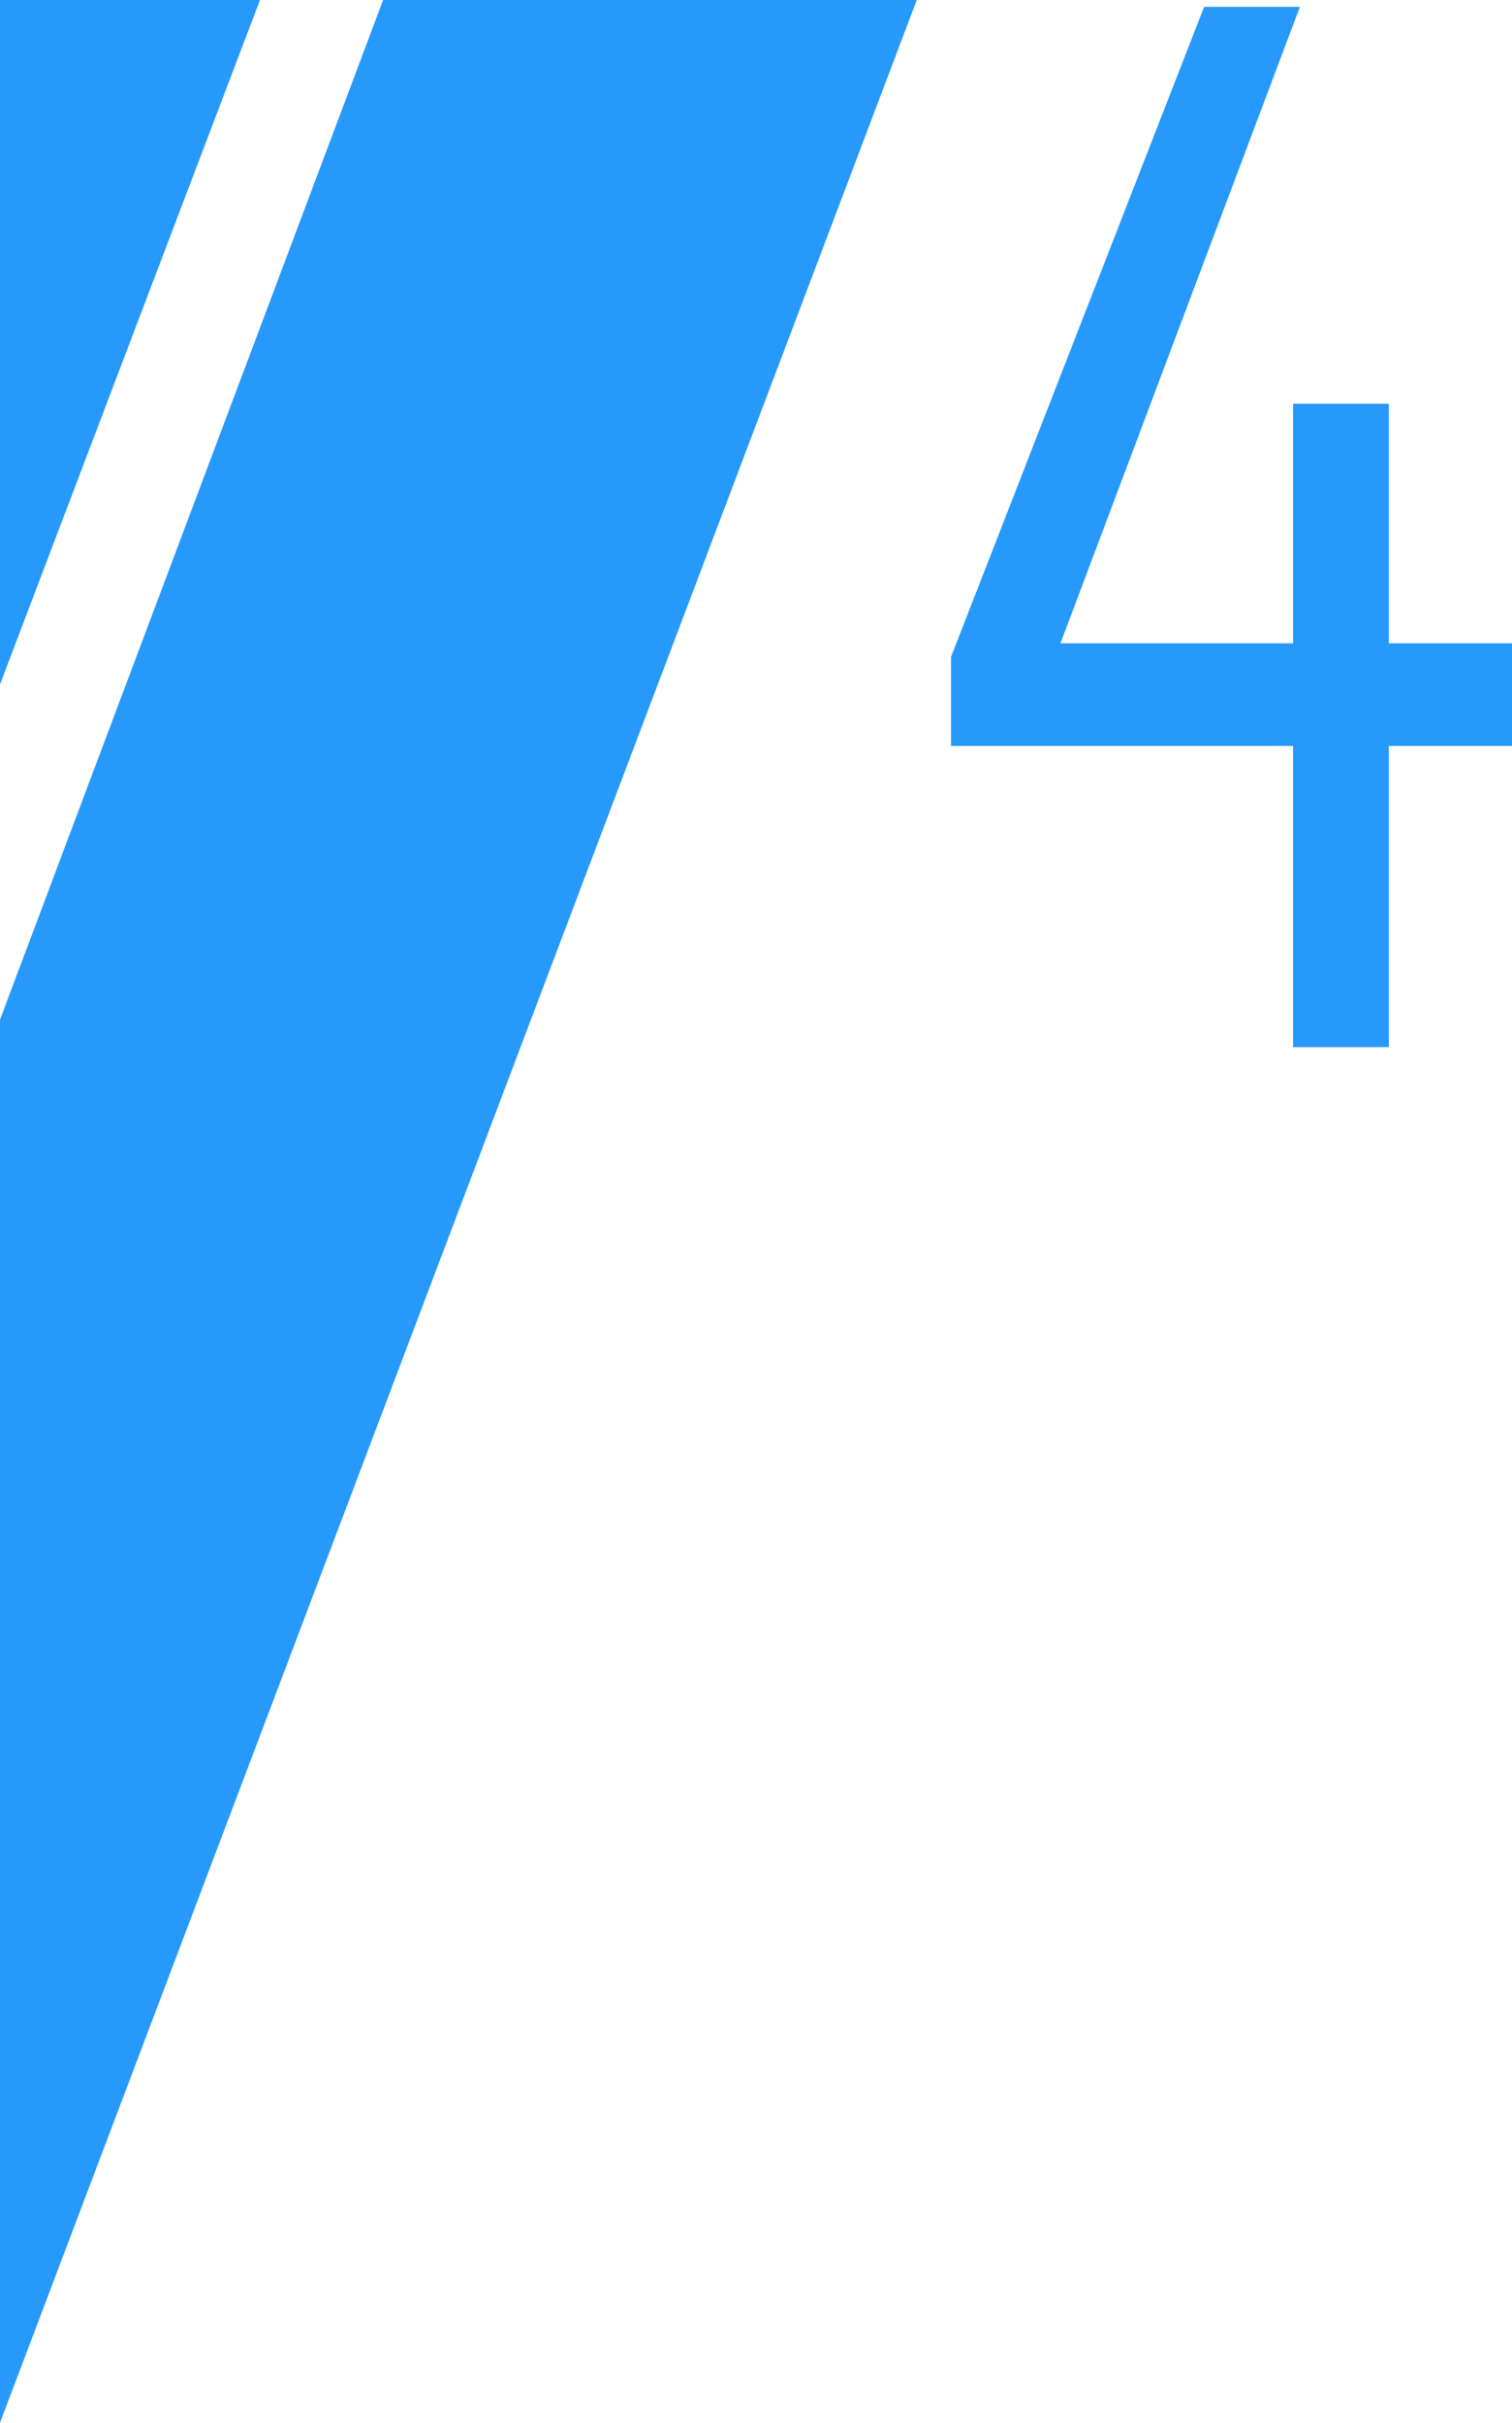
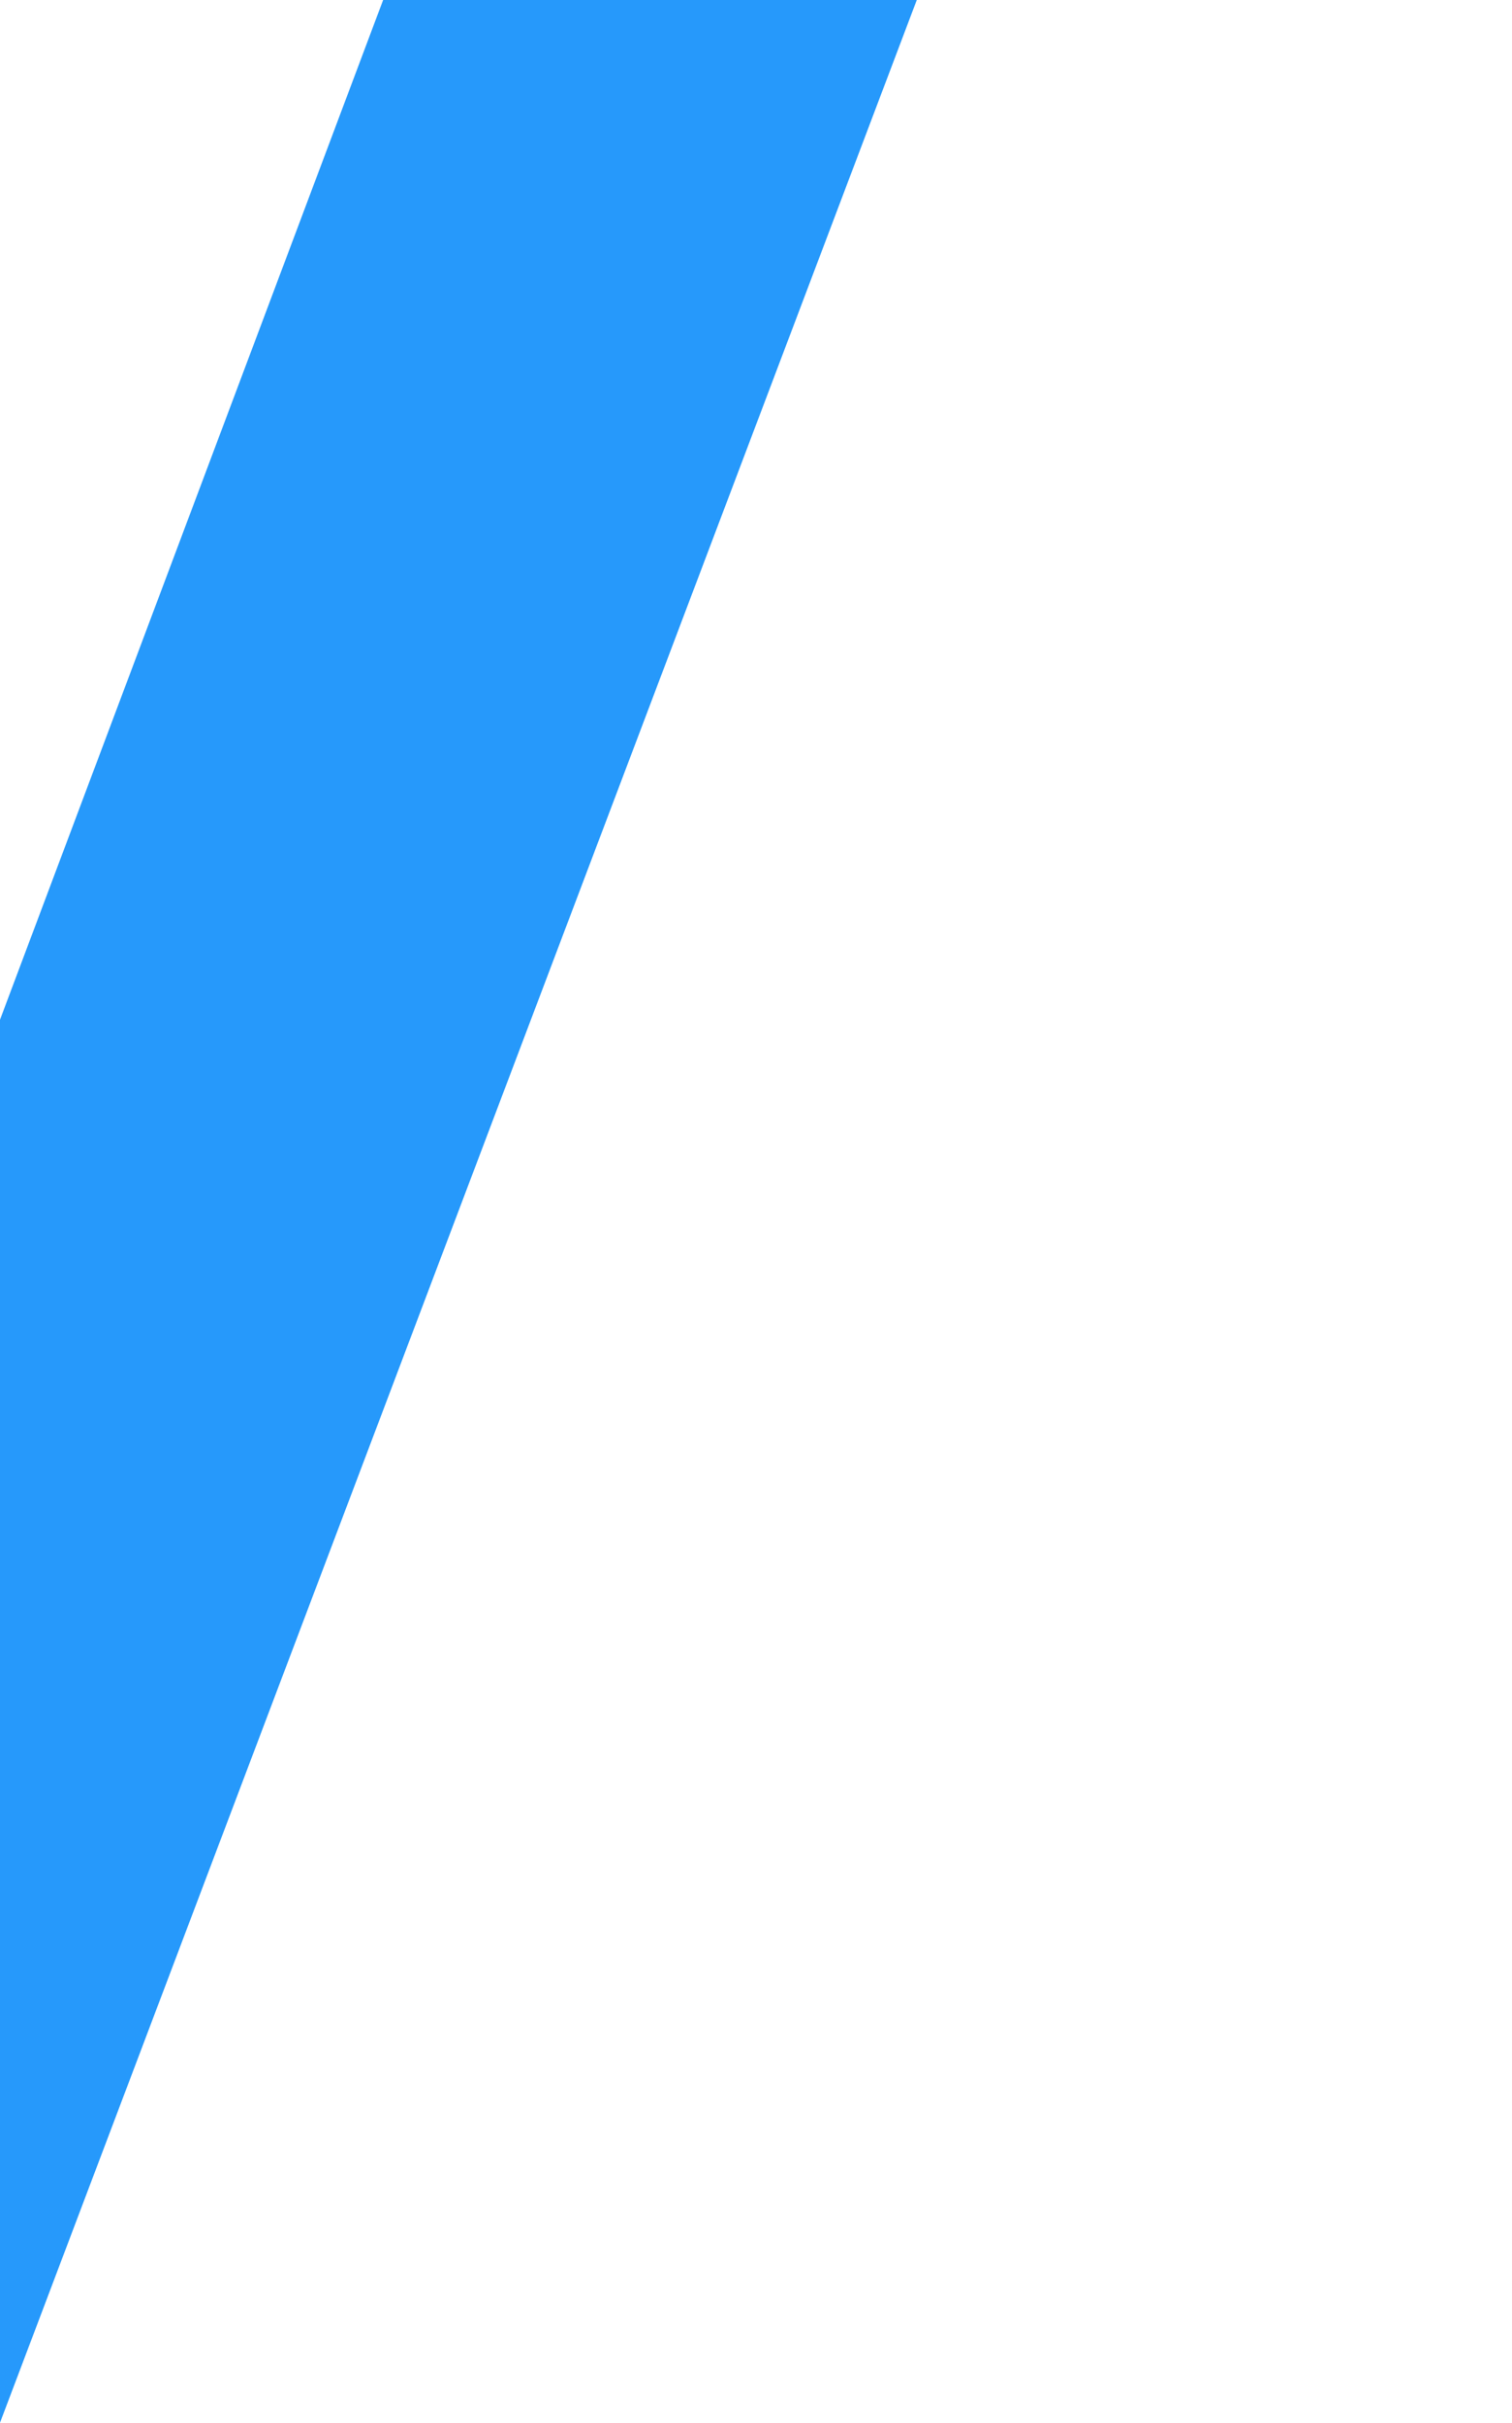
<svg xmlns="http://www.w3.org/2000/svg" id="Ebene_1" viewBox="0 0 22.1 35.4" style="white-space: preserve-spaces;">
  <style>
@keyframes Pfad_7_t { 0% { transform: translate(0px,0px); } 5% { transform: translate(0px,0px); animation-timing-function: cubic-bezier(0.751,0.028,1,0.386); } 16.667% { transform: translate(10px,-35.4px); animation-timing-function: steps(1, start); } 28.333% { transform: translate(-11px,35.4px); animation-timing-function: cubic-bezier(0.153,0.619,0.474,0.989); } 38.333% { transform: translate(0px,0px); } 95% { transform: translate(0px,0px); } 100% { transform: translate(0px,0px); } }
@keyframes Pfad_8_t { 0% { transform: translate(0px,0px); } 5% { transform: translate(0px,0px); animation-timing-function: cubic-bezier(0.612,0,0.982,0.238); } 16.667% { transform: translate(10px,-35.4px); animation-timing-function: steps(1, start); } 28.333% { transform: translate(-11px,35.4px); animation-timing-function: cubic-bezier(0.152,0.621,0.486,0.971); } 38.333% { transform: translate(0px,0px); } 95% { transform: translate(0px,0px); } 100% { transform: translate(0px,0px); } }
@keyframes Pfad_32_o { 0% { opacity: 1; } 10% { opacity: 1; } 16.667% { opacity: 0; } 31.667% { opacity: 0; } 41.667% { opacity: 1; } 95% { opacity: 1; } 100% { opacity: 1; } }
    </style>
  <g transform="translate(6.7,17.7) translate(-6.7,-17.7)">
    <path id="Pfad_7" class="st0" d="M5.6,0L0,14.9L0,35.4L13.4,0L5.6,0Z" fill="#2699fb" style="animation: 6s linear infinite both Pfad_7_t;" />
-     <path id="Pfad_8" class="st0" d="M0,0L0,10L3.8,0L0,0Z" fill="#2699fb" style="animation: 6s linear infinite both Pfad_8_t;" />
  </g>
-   <path id="Pfad_32" class="st0" d="M15.5,9.4L18.9,9.4L18.9,5.9L20.3,5.9L20.3,9.4L22.1,9.4L22.1,10.9L20.3,10.9L20.3,15.3L18.9,15.3L18.9,10.9L13.9,10.9L13.9,9.6L17.6,0.1L19,0.1L15.5,9.4Z" fill="#2699fb" opacity="1" style="animation: 6s linear infinite both Pfad_32_o;" />
</svg>